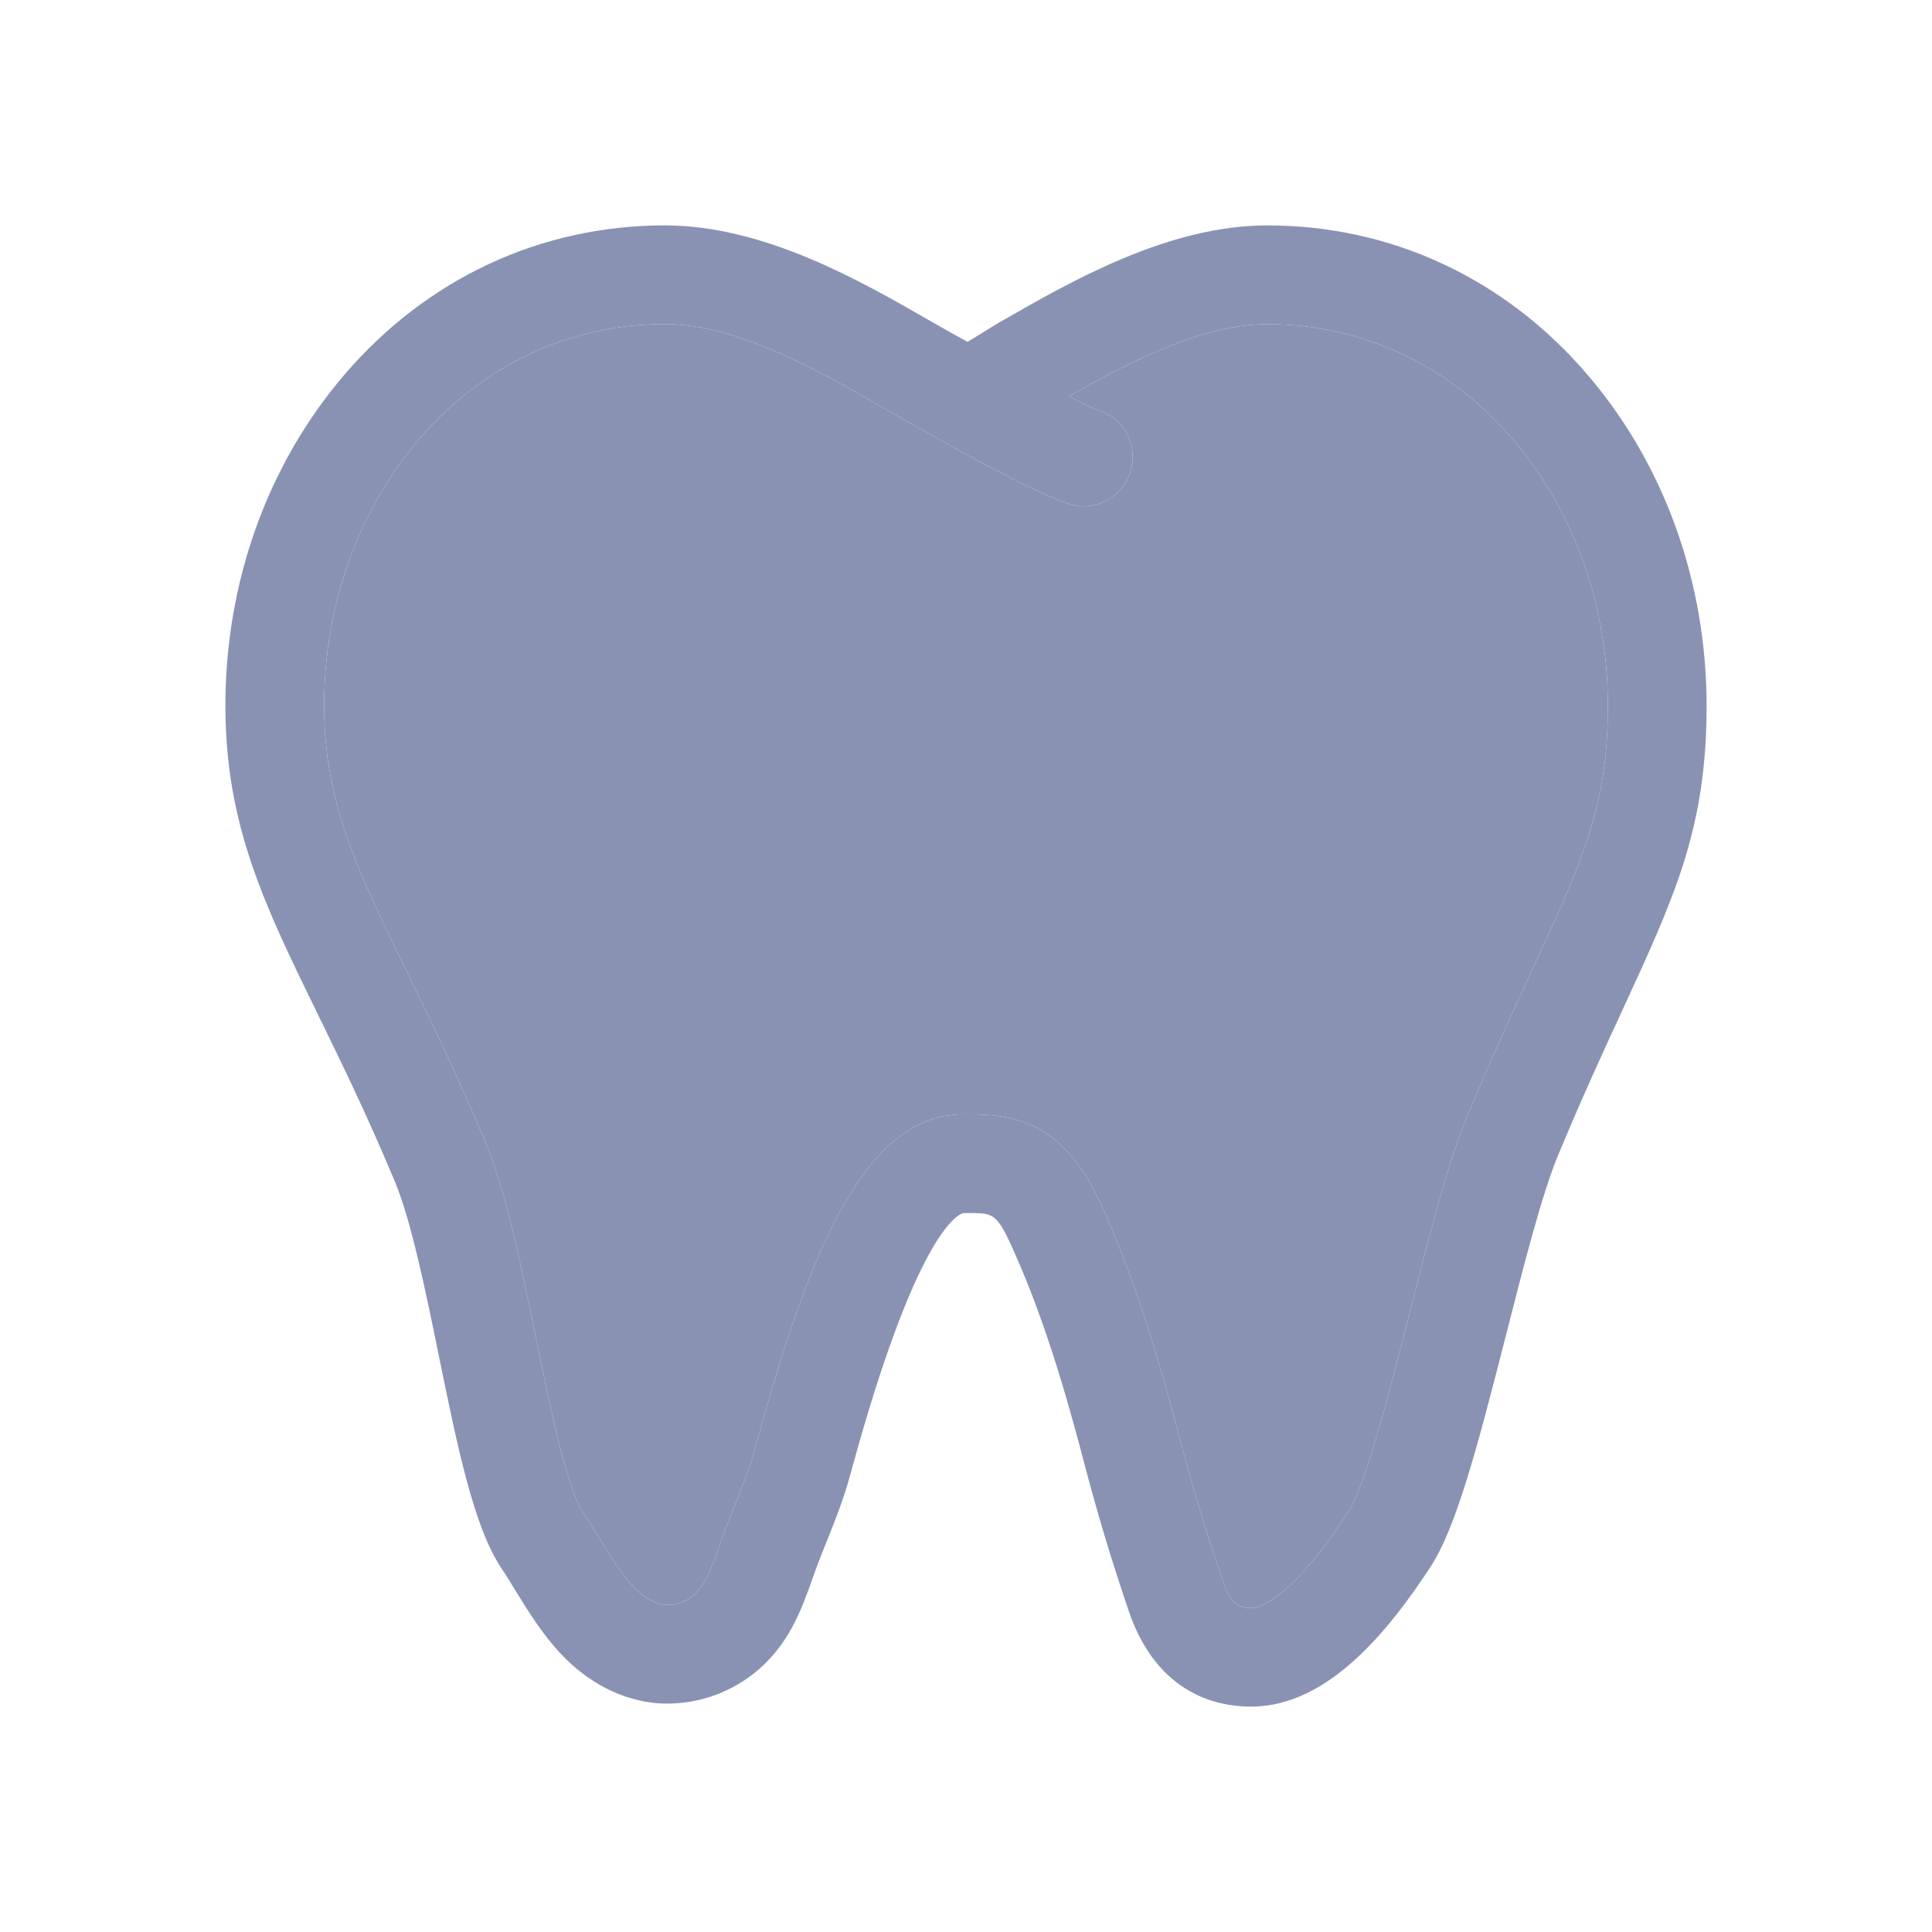
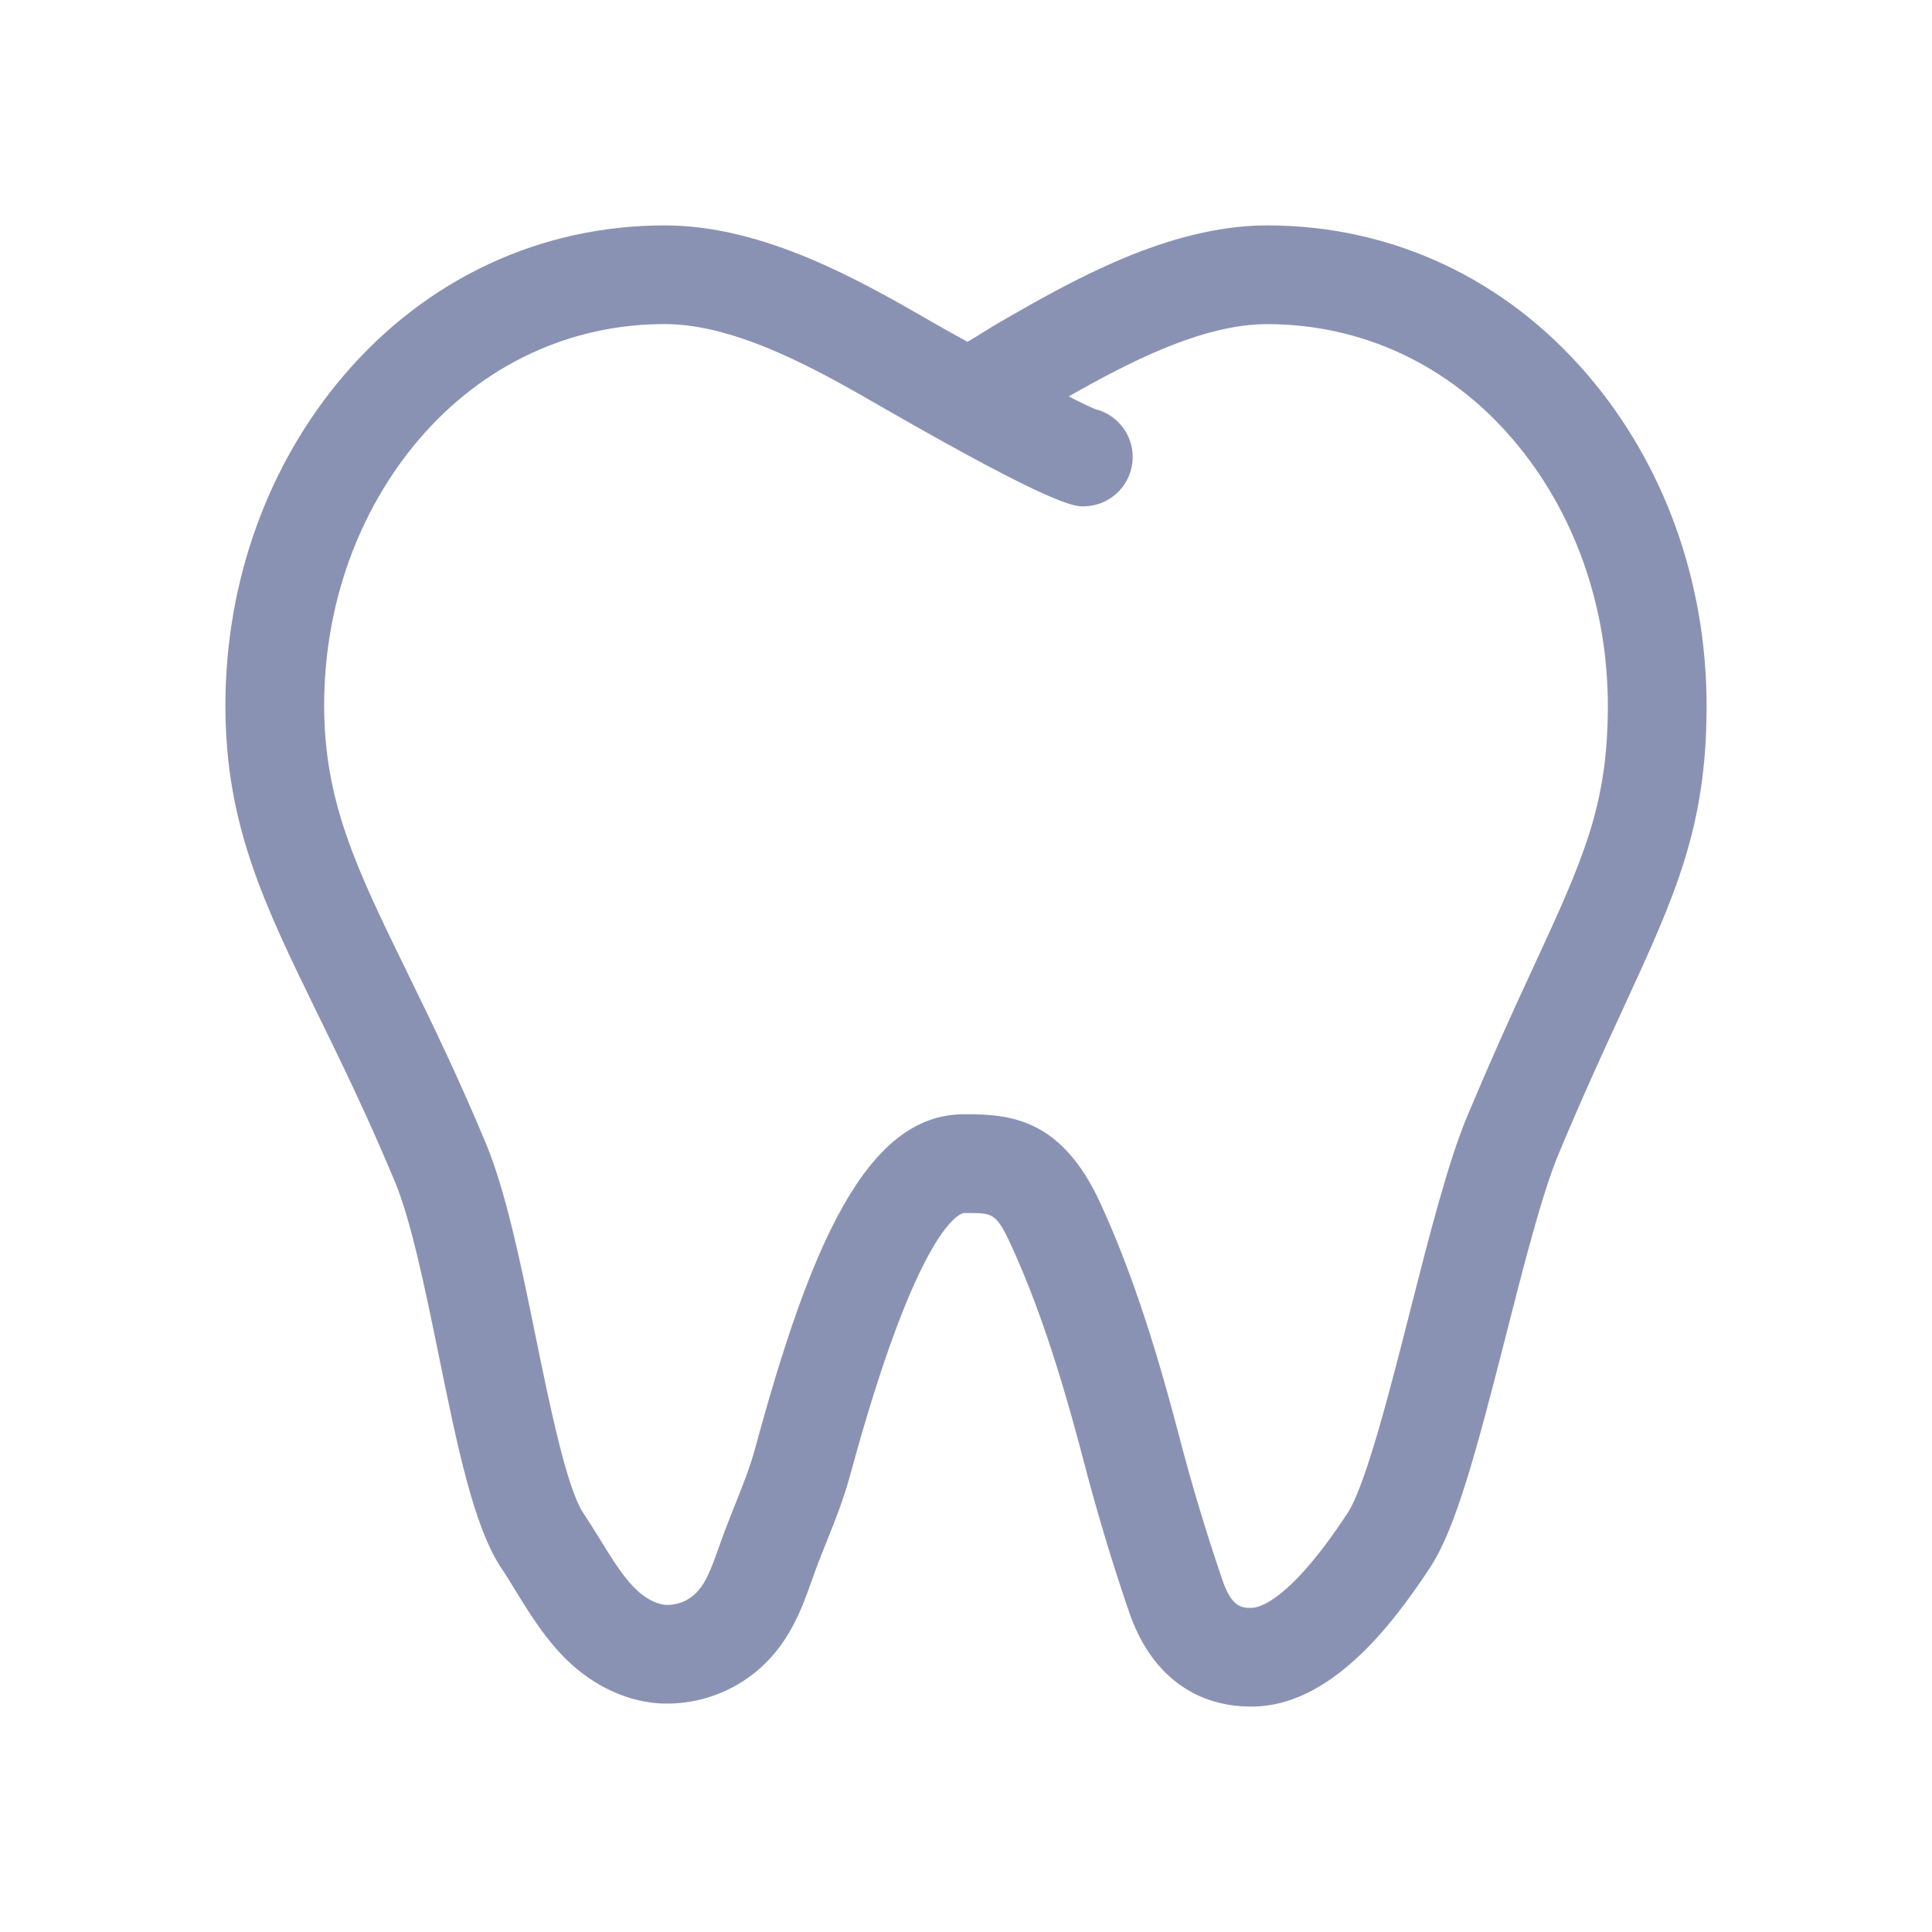
<svg xmlns="http://www.w3.org/2000/svg" viewBox="0 0 60 60" fill="none">
  <path d="M12.256 36.678C12.771 37.911 13.208 40.047 13.63 42.113C14.211 44.958 14.716 47.416 15.565 48.693C15.719 48.921 15.864 49.16 16.011 49.401C16.396 50.026 16.832 50.737 17.413 51.357C18.265 52.269 19.343 52.816 20.446 52.899C21.512 52.964 22.565 52.636 23.405 51.976C24.489 51.122 24.894 49.98 25.219 49.062L25.372 48.637C25.48 48.352 25.585 48.089 25.69 47.831C25.941 47.204 26.201 46.556 26.416 45.763C28.421 38.391 29.703 37.727 29.922 37.672H30.132C30.802 37.678 30.945 37.672 31.392 38.65C32.2 40.413 32.894 42.467 33.637 45.311C34.083 47.013 34.523 48.476 35.065 50.062C35.712 51.956 37.061 53 38.863 53C41.288 53 43.193 50.535 44.413 48.68C45.203 47.48 45.83 45.151 46.772 41.459C47.319 39.306 47.886 37.082 48.397 35.854C49.154 34.035 49.829 32.575 50.409 31.32C52.023 27.816 53 25.7 53 21.926C53 18.074 51.686 14.419 49.301 11.637C46.741 8.646 43.208 7 39.355 7C36.275 7 33.254 8.737 31.05 10.005C30.914 10.083 30.742 10.19 30.556 10.305C30.423 10.389 30.226 10.512 30.046 10.616C29.566 10.351 29.172 10.13 28.957 10.006C26.757 8.737 23.744 7 20.645 7C16.792 7 13.261 8.646 10.698 11.634C8.314 14.416 7 18.066 7 21.911C7 25.627 8.211 28.104 9.886 31.533C10.6 32.992 11.408 34.648 12.256 36.678ZM13.028 13.627C14.998 11.329 17.703 10.064 20.645 10.064C22.922 10.064 25.526 11.565 27.427 12.663C32.751 15.725 33.373 15.725 33.64 15.725C34.016 15.726 34.38 15.589 34.661 15.339C34.942 15.09 35.122 14.746 35.166 14.372C35.211 13.999 35.116 13.622 34.9 13.314C34.685 13.006 34.363 12.788 33.998 12.701C33.724 12.58 33.456 12.45 33.193 12.31C35.02 11.271 37.326 10.066 39.353 10.066C42.296 10.066 45.002 11.332 46.971 13.631C48.882 15.859 49.933 18.804 49.933 21.926C49.933 25.027 49.16 26.701 47.621 30.034C46.904 31.567 46.217 33.114 45.562 34.675C44.965 36.11 44.397 38.341 43.795 40.701C43.795 40.703 43.794 40.706 43.794 40.708C43.178 43.129 42.412 46.138 41.848 46.994C40.053 49.722 39.106 49.934 38.859 49.934C38.578 49.934 38.258 49.934 37.964 49.071C37.453 47.577 36.998 46.064 36.601 44.535C35.81 41.512 35.062 39.305 34.177 37.375C33.01 34.824 31.48 34.606 30.089 34.606H29.92C26.89 34.606 25.145 38.745 23.457 44.96C23.291 45.57 23.088 46.079 22.854 46.663C22.851 46.672 22.847 46.68 22.844 46.689C22.734 46.965 22.62 47.25 22.504 47.556L22.33 48.036C22.062 48.797 21.878 49.276 21.511 49.565C21.278 49.755 20.982 49.853 20.68 49.841C20.349 49.815 19.975 49.605 19.653 49.26C19.285 48.866 18.965 48.346 18.627 47.794C18.457 47.523 18.29 47.253 18.117 46.992C17.598 46.215 17.063 43.602 16.634 41.5C16.183 39.291 15.715 37.005 15.085 35.497C14.218 33.418 13.399 31.74 12.676 30.259C12.664 30.235 12.653 30.211 12.641 30.187C12.641 30.186 12.64 30.185 12.639 30.183C11.09 27.012 10.067 24.917 10.067 21.911C10.067 18.797 11.119 15.856 13.028 13.627Z" fill="#8A92B4" />
-   <path d="M13.028 13.627C14.998 11.329 17.703 10.064 20.645 10.064C22.922 10.064 25.526 11.565 27.427 12.663C32.751 15.725 33.373 15.725 33.64 15.725C34.016 15.726 34.38 15.589 34.661 15.339C34.942 15.09 35.122 14.746 35.166 14.372C35.211 13.999 35.116 13.622 34.9 13.314C34.685 13.006 34.363 12.788 33.998 12.701C33.724 12.58 33.456 12.45 33.193 12.31C35.02 11.271 37.326 10.066 39.353 10.066C42.296 10.066 45.002 11.332 46.971 13.631C48.882 15.859 49.933 18.804 49.933 21.926C49.933 25.027 49.16 26.701 47.621 30.034C46.904 31.567 46.217 33.114 45.562 34.675C44.965 36.11 44.397 38.341 43.795 40.701L43.794 40.708C43.178 43.129 42.412 46.138 41.848 46.994C40.053 49.722 39.106 49.934 38.859 49.934C38.578 49.934 38.258 49.934 37.964 49.071C37.453 47.577 36.998 46.064 36.601 44.535C35.81 41.512 35.062 39.305 34.177 37.375C33.01 34.824 31.48 34.606 30.089 34.606H29.92C26.89 34.606 25.145 38.745 23.457 44.96C23.291 45.57 23.088 46.079 22.854 46.663L22.844 46.689C22.734 46.965 22.62 47.25 22.504 47.556L22.33 48.036C22.062 48.797 21.878 49.276 21.511 49.565C21.278 49.755 20.982 49.853 20.68 49.841C20.349 49.815 19.975 49.605 19.653 49.26C19.285 48.866 18.965 48.346 18.627 47.794C18.457 47.523 18.29 47.253 18.117 46.992C17.598 46.215 17.063 43.602 16.634 41.5C16.183 39.291 15.715 37.005 15.085 35.497C14.218 33.418 13.399 31.74 12.676 30.259L12.641 30.187L12.639 30.183C11.09 27.012 10.067 24.917 10.067 21.911C10.067 18.797 11.119 15.856 13.028 13.627Z" fill="#8A92B4" />
</svg>